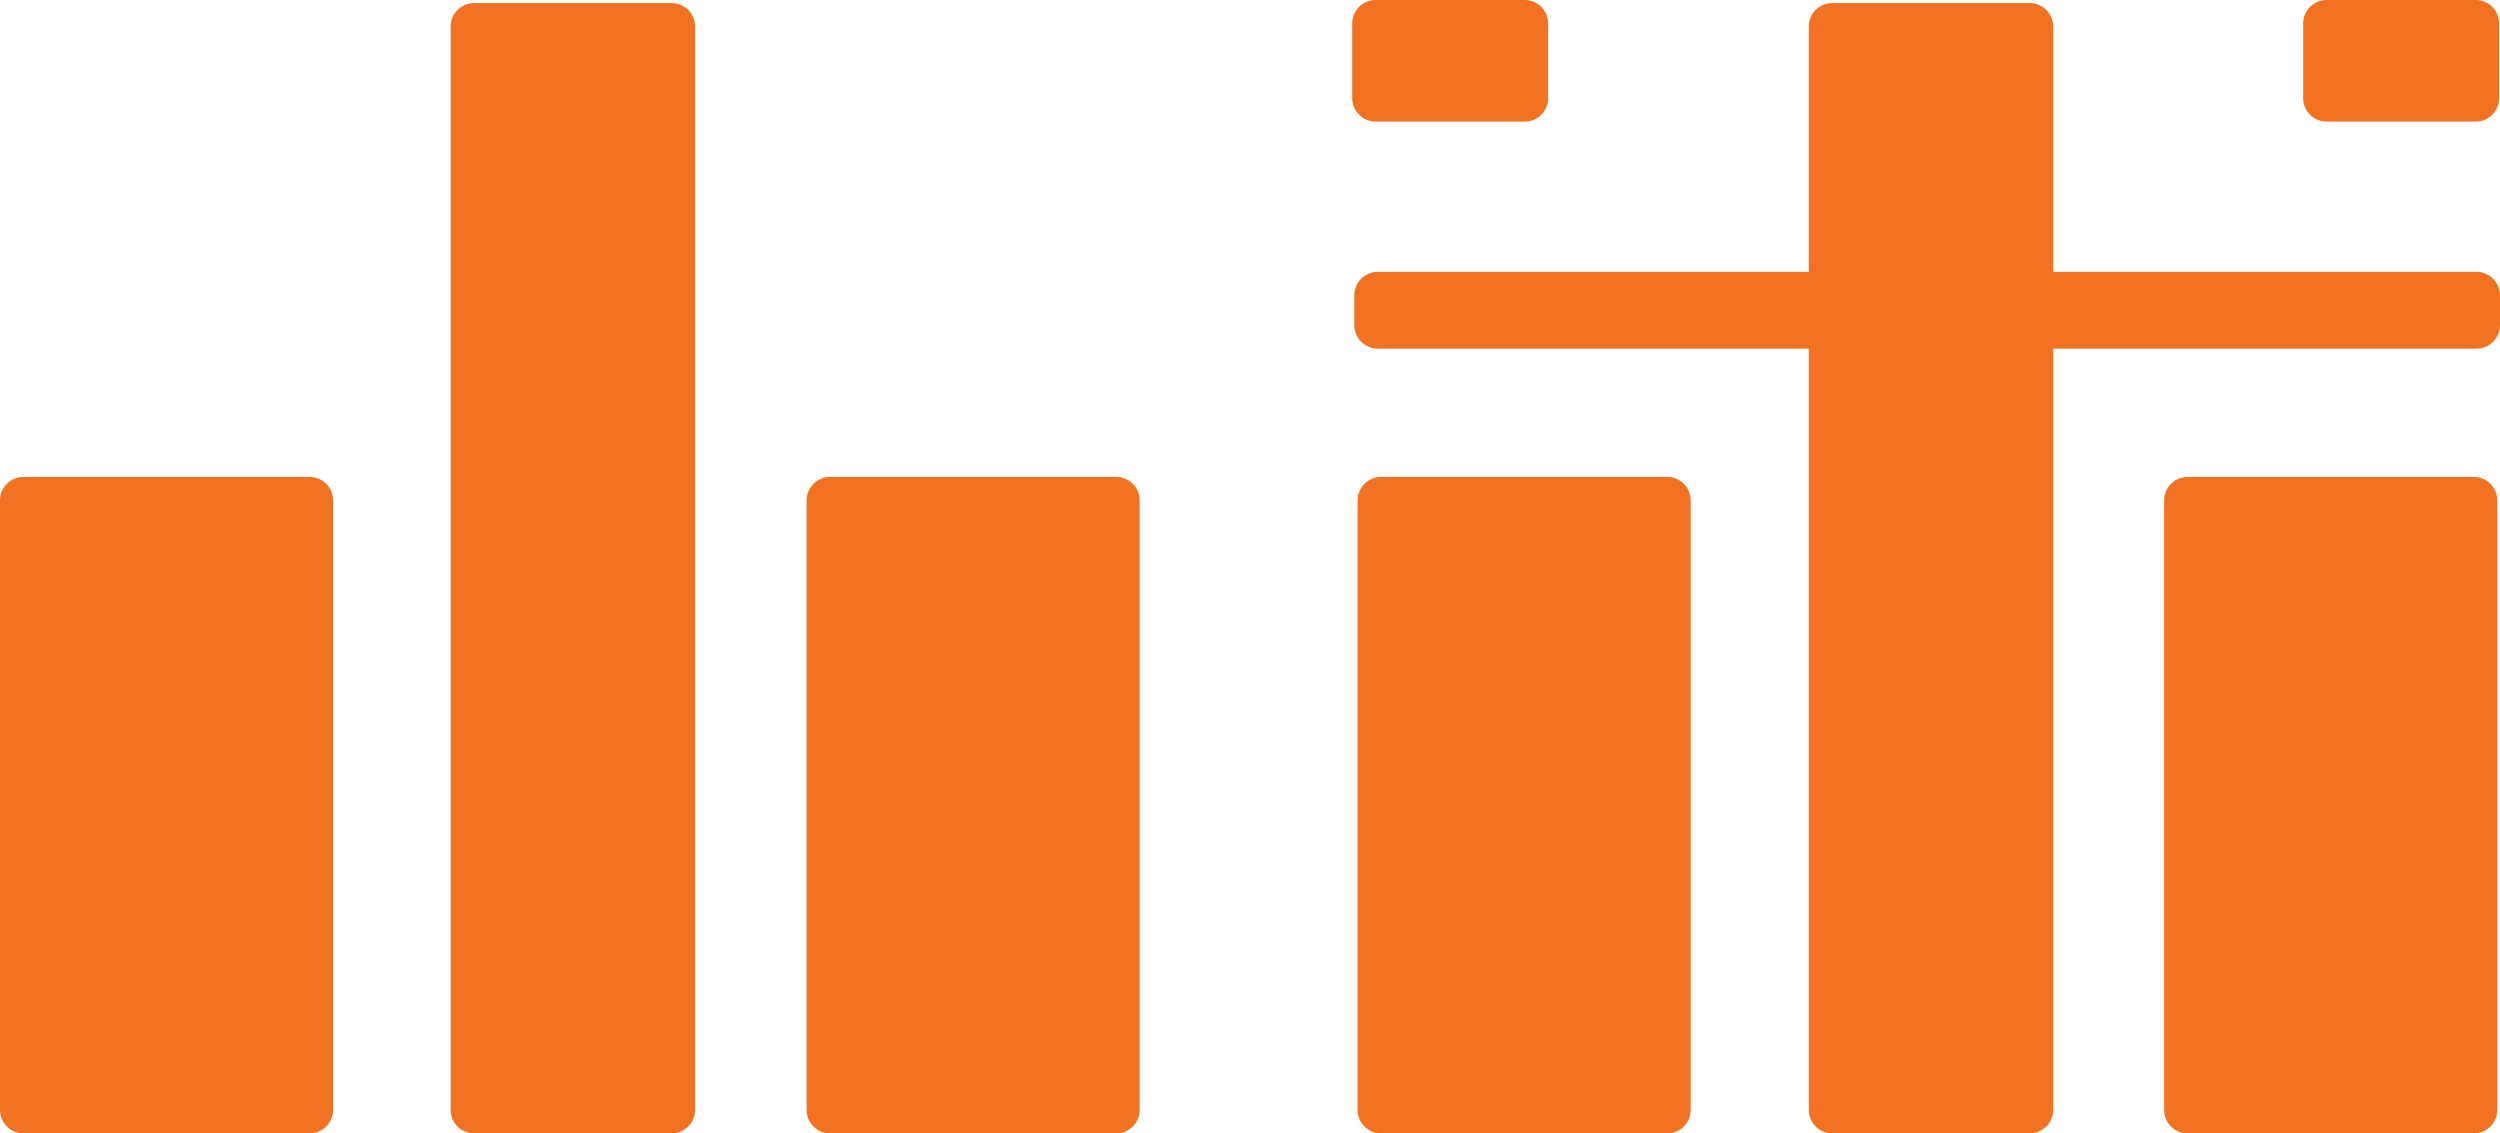
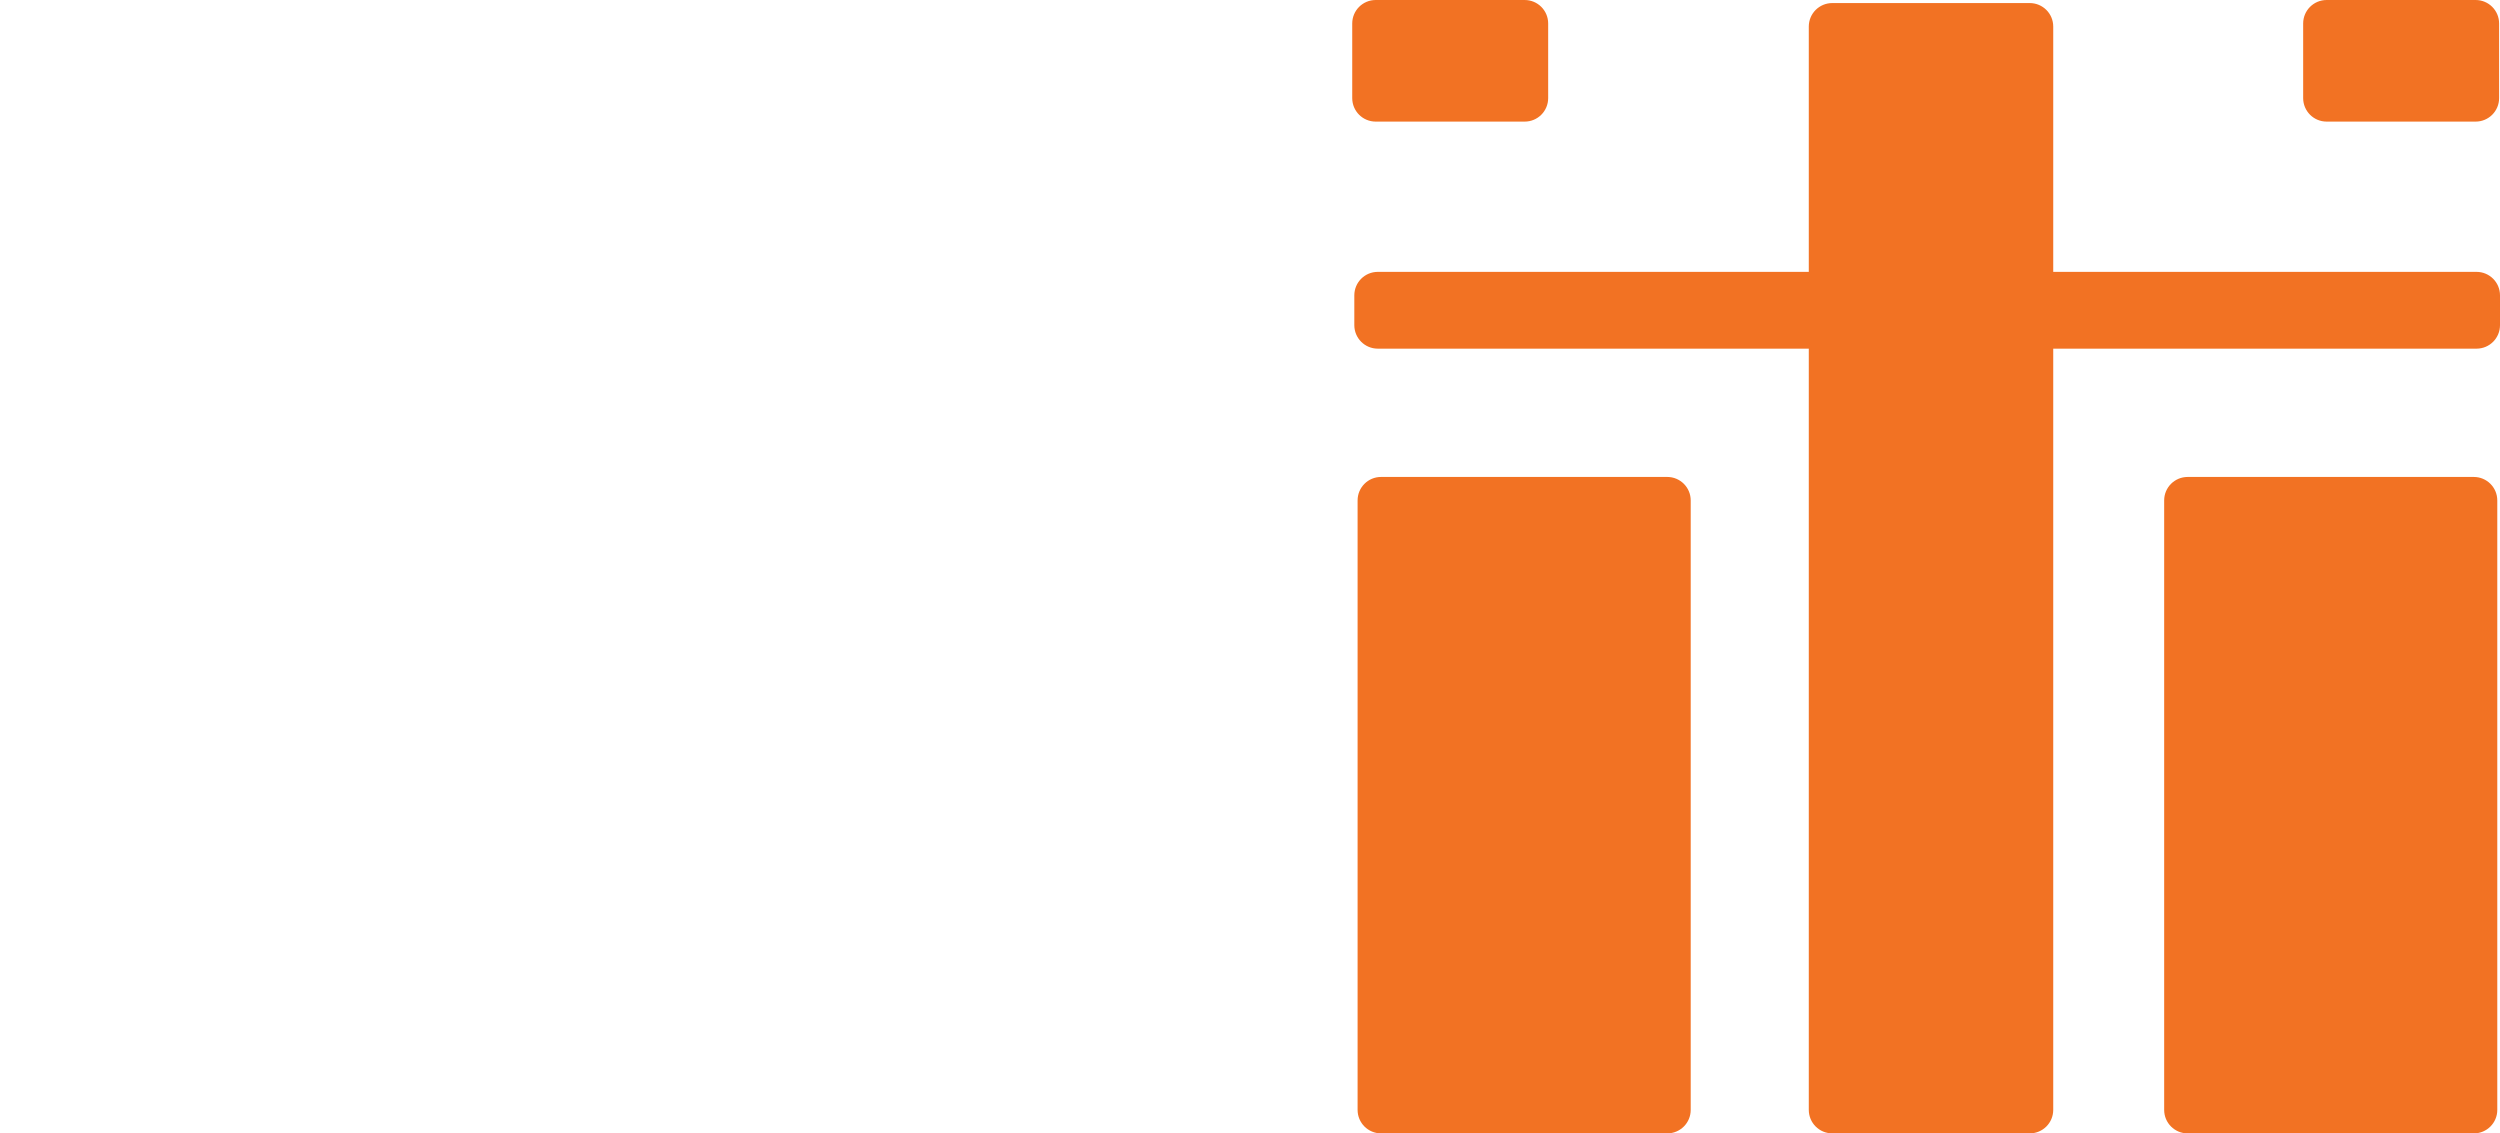
<svg xmlns="http://www.w3.org/2000/svg" xmlns:ns1="http://sodipodi.sourceforge.net/DTD/sodipodi-0.dtd" xmlns:ns2="http://www.inkscape.org/namespaces/inkscape" version="1.1" id="svg1" width="2598.824" height="1178.194" viewBox="0 0 2598.824 1178.194" ns1:docname="Xiaomi (August 2010).svg" ns2:version="1.4 (86a8ad7, 2024-10-11)">
  <defs id="defs1" />
  <ns1:namedview id="namedview1" pagecolor="#ffffff" bordercolor="#000000" borderopacity="0.25" ns2:showpageshadow="2" ns2:pageopacity="0.0" ns2:pagecheckerboard="0" ns2:deskcolor="#d1d1d1" showgrid="false" ns2:zoom="0.1831147" ns2:cx="914.72721" ns2:cy="1187.7801" ns2:window-width="1366" ns2:window-height="705" ns2:window-x="-8" ns2:window-y="-8" ns2:window-maximized="1" ns2:current-layer="svg1" />
  <g ns2:label="Image" id="g1" transform="translate(1174.153,506.151)">
-     <path id="rect1" style="fill:#f27223;stroke-width:37.795;stroke-linecap:round;paint-order:stroke fill markers" d="M -681.243 -502.958 C -694.785 -502.958 -705.686 -492.056 -705.686 -478.515 L -705.686 647.589 C -705.686 661.131 -694.785 672.034 -681.243 672.034 L -476.026 672.034 C -462.484 672.034 -451.583 661.131 -451.583 647.589 L -451.583 -478.515 C -451.583 -492.056 -462.484 -502.958 -476.026 -502.958 L -681.243 -502.958 z M -1149.71 -10.364 C -1163.251 -10.364 -1174.153 0.537 -1174.153 14.079 L -1174.153 647.579 C -1174.153 661.121 -1163.251 672.024 -1149.71 672.024 L -852.311 672.024 C -838.769 672.024 -827.866 661.121 -827.866 647.579 L -827.866 14.079 C -827.866 0.537 -838.769 -10.364 -852.311 -10.364 L -1149.71 -10.364 z M -311.251 -10.354 C -324.792 -10.354 -335.694 0.547 -335.694 14.089 L -335.694 647.589 C -335.694 661.131 -324.792 672.034 -311.251 672.034 L -13.852 672.034 C -0.31 672.034 10.591 661.131 10.591 647.589 L 10.591 14.089 C 10.591 0.547 -0.31 -10.354 -13.852 -10.354 L -311.251 -10.354 z " />
    <path id="rect1-8-76-2" style="fill:#f27223;stroke-width:37.795;stroke-linecap:round;paint-order:stroke fill markers" d="M 1244.494 -506.151 C 1230.952 -506.151 1220.05 -495.25 1220.05 -481.708 L 1220.05 -404.186 C 1220.05 -390.645 1230.952 -379.743 1244.494 -379.743 L 1399.298 -379.743 C 1412.84 -379.743 1423.742 -390.645 1423.742 -404.186 L 1423.742 -481.708 C 1423.742 -495.25 1412.84 -506.151 1399.298 -506.151 L 1244.494 -506.151 z M 255.97 -506.145 C 242.428 -506.145 231.527 -495.244 231.527 -481.702 L 231.527 -404.183 C 231.527 -390.641 242.428 -379.737 255.97 -379.737 L 410.775 -379.737 C 424.317 -379.737 435.218 -390.641 435.218 -404.183 L 435.218 -481.702 C 435.218 -495.244 424.317 -506.145 410.775 -506.145 L 255.97 -506.145 z M 730.581 -502.966 C 717.04 -502.966 706.136 -492.064 706.136 -478.522 L 706.136 -223.536 L 258.142 -223.536 C 244.6 -223.536 233.699 -212.635 233.699 -199.093 L 233.699 -168.157 C 233.699 -154.615 244.6 -143.714 258.142 -143.714 L 706.136 -143.714 L 706.136 647.581 C 706.136 661.123 717.04 672.024 730.581 672.024 L 935.796 672.024 C 949.338 672.024 960.24 661.123 960.24 647.581 L 960.24 -143.714 L 1400.228 -143.714 C 1413.77 -143.714 1424.671 -154.615 1424.671 -168.157 L 1424.671 -199.093 C 1424.671 -212.635 1413.77 -223.536 1400.228 -223.536 L 960.24 -223.536 L 960.24 -478.522 C 960.24 -492.064 949.338 -502.966 935.796 -502.966 L 730.581 -502.966 z M 261.548 -10.354 C 248.006 -10.354 237.105 0.547 237.105 14.089 L 237.105 647.589 C 237.105 661.131 248.006 672.034 261.548 672.034 L 558.947 672.034 C 572.488 672.034 583.39 661.131 583.39 647.589 L 583.39 14.089 C 583.39 0.547 572.488 -10.354 558.947 -10.354 L 261.548 -10.354 z M 1100.005 -10.345 C 1086.463 -10.345 1075.562 0.557 1075.562 14.099 L 1075.562 647.599 C 1075.562 661.141 1086.463 672.042 1100.005 672.042 L 1397.406 672.042 C 1410.947 672.042 1421.849 661.141 1421.849 647.599 L 1421.849 14.099 C 1421.849 0.557 1410.947 -10.345 1397.406 -10.345 L 1100.005 -10.345 z " />
  </g>
</svg>